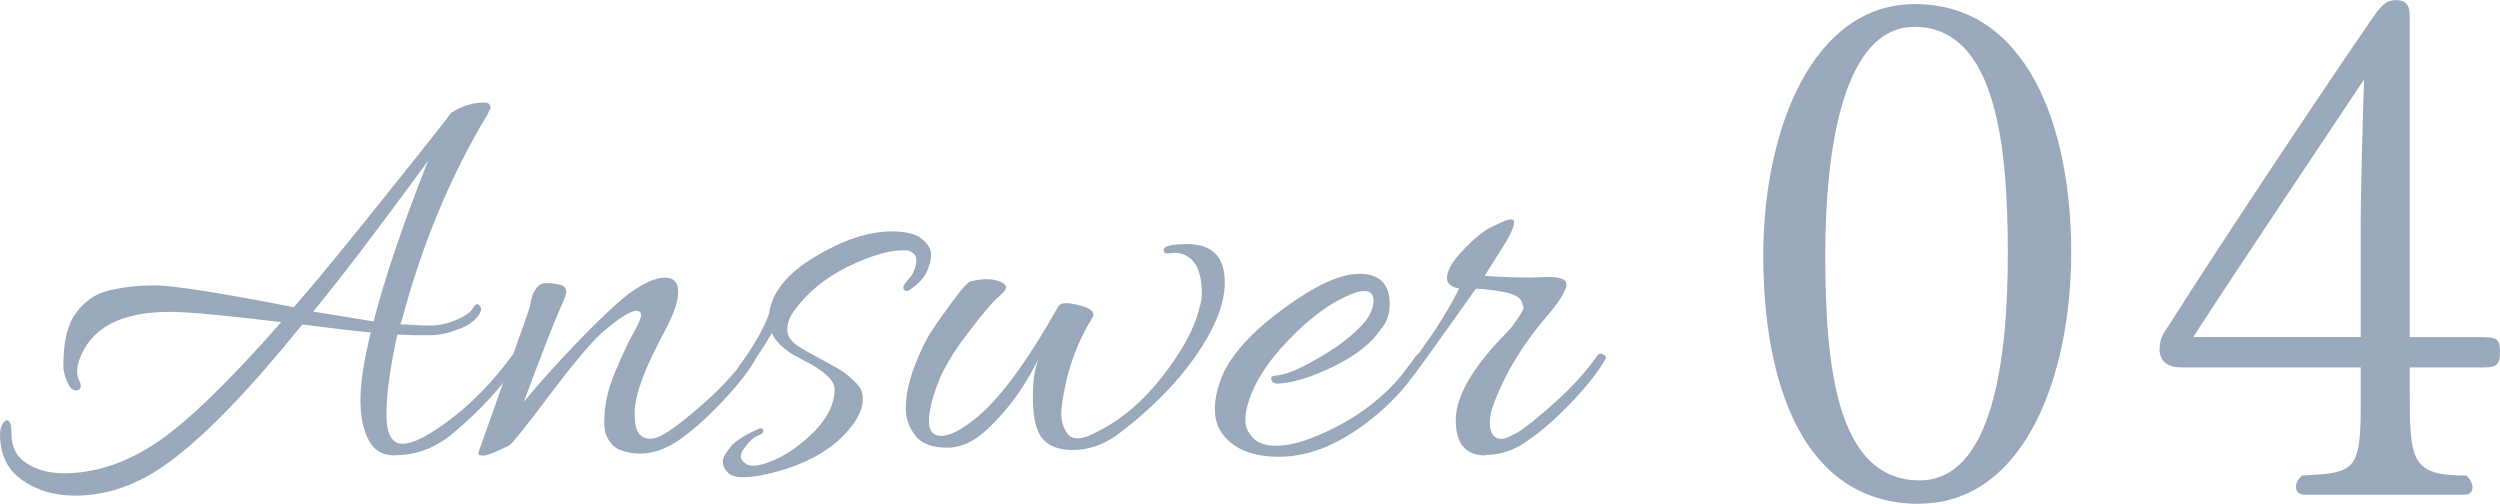
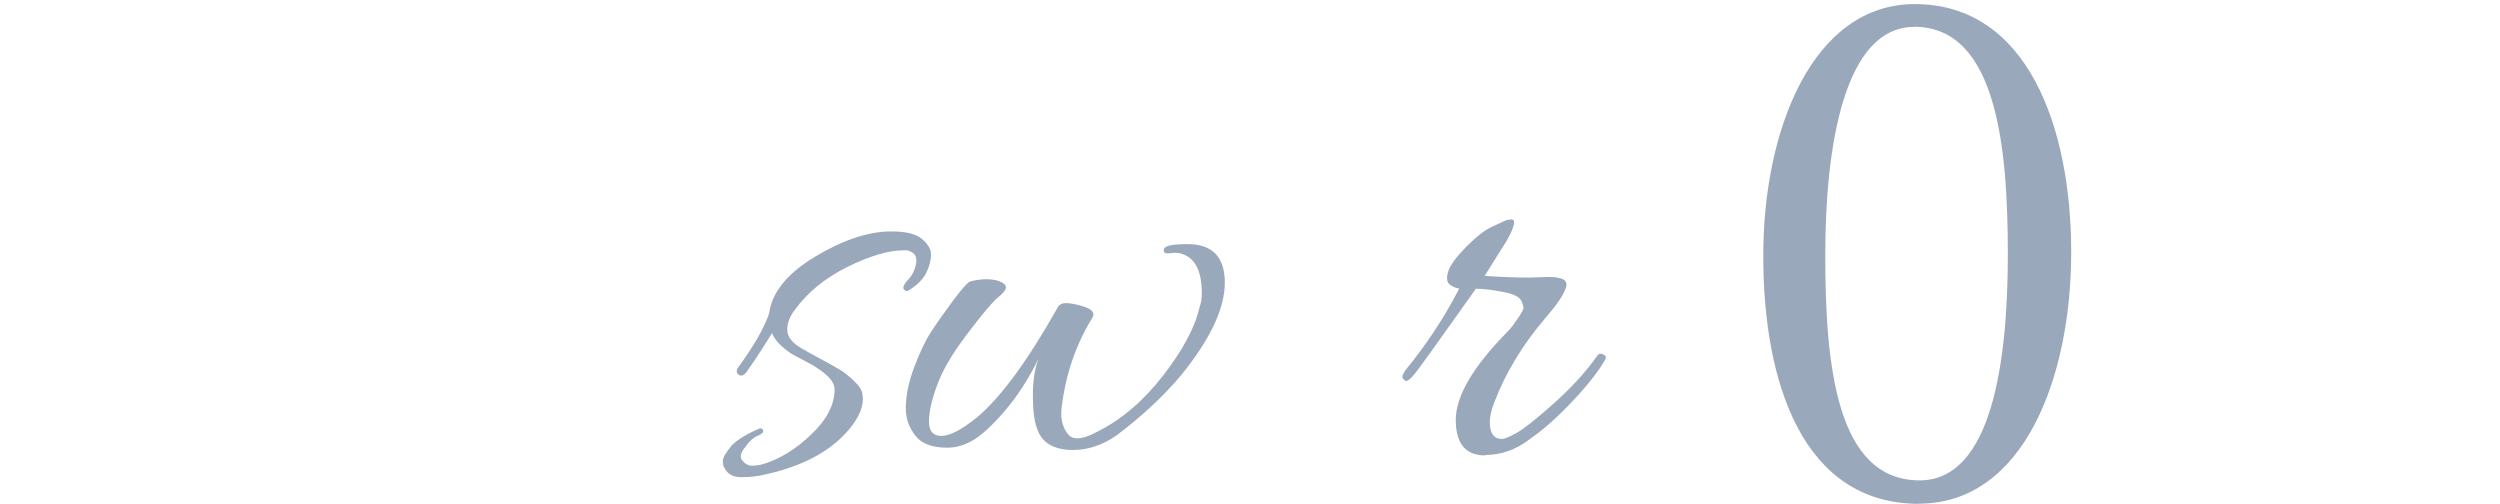
<svg xmlns="http://www.w3.org/2000/svg" id="_レイヤー_1" data-name="レイヤー_1" viewBox="0 0 165.29 33.31">
  <defs>
    <style>
      .cls-1 {
        fill: #9aa8bc;
      }
    </style>
  </defs>
  <g>
    <path class="cls-1" d="M126.88,33.31c-7.7,0-10.3-8.02-10.3-16.4S119.86.27,126.6.27c7.43,0,10.34,8.11,10.34,16.4s-3.14,16.63-10.07,16.63ZM126.56,1.78c-4.6,0-5.88,7.79-5.88,15.08s.73,14.9,6.24,14.9c4.78,0,5.83-7.88,5.83-14.95s-.73-15.04-6.2-15.04Z" />
-     <path class="cls-1" d="M163.92,24.29h-4.6v1.18c0,4.97,0,5.97,3.74,5.97.27.23.41.55.41.77,0,.27-.14.5-.55.5h-10.53c-.41,0-.59-.23-.59-.5s.14-.55.41-.77c3.37-.18,3.87-.23,3.87-4.46v-2.69h-11.89c-1.32,0-1.41-.91-1.41-1.14,0-.87.27-1.09.73-1.82,3.05-4.83,10.02-15.31,13.35-20.14.73-1.05,1.05-1.18,1.55-1.18.87,0,.91.55.91,1.23v21.05h4.6c1.09,0,1.37.05,1.37.96,0,1-.32,1.05-1.37,1.05ZM145.01,22.28h11.07v-7.43c0-2.32.18-8.79.23-9.61-2.87,4.33-7.75,11.57-11.3,17.04Z" />
  </g>
  <g>
-     <path class="cls-1" d="M26.07,30.11c-.79,0-1.36-.35-1.71-1.04-.36-.7-.53-1.58-.53-2.66s.23-2.55.68-4.43c-.89-.08-2.39-.25-4.52-.53-3.52,4.36-6.45,7.38-8.78,9.08-2,1.49-4.08,2.24-6.23,2.24-1.37,0-2.54-.34-3.52-1.03s-1.46-1.7-1.46-3.04c0-.25.06-.49.19-.7.13-.21.25-.27.38-.17.13.1.19.39.19.87,0,.86.33,1.51,1.01,1.94.67.43,1.49.65,2.45.65,2.08,0,4.12-.68,6.14-2.03,2.01-1.35,4.76-4.01,8.23-7.96-3.72-.46-6.18-.68-7.37-.68-3.22,0-5.21,1.05-5.97,3.15-.1.28-.15.54-.15.78s.05.46.15.65c.1.19.12.34.06.46-.06.11-.17.16-.32.15-.15-.01-.28-.1-.38-.25-.28-.48-.42-.95-.42-1.41,0-1.57.28-2.73.85-3.48.57-.75,1.24-1.22,2-1.42.91-.25,1.98-.38,3.19-.38s4.28.48,9.2,1.44c1.37-1.57,3.45-4.1,6.23-7.58,2.79-3.48,4.18-5.25,4.18-5.3h.04s.09-.06.19-.12c.61-.35,1.27-.53,1.98-.53.25,0,.38.13.38.38,0,.03-.01.06-.04.09-.03.04-.05.09-.08.15-.03.06-.05.12-.08.17-2.43,4.03-4.32,8.56-5.66,13.6l-.11.27.95.04c.2.03.56.04,1.08.04s1.07-.12,1.65-.36c.58-.24.96-.5,1.12-.78.17-.28.31-.34.44-.19.13.15.14.32.04.49-.28.51-.77.87-1.48,1.1-.61.25-1.21.38-1.8.38h-1.16l-1.03-.04c-.48,2.2-.72,3.96-.72,5.26s.35,1.96,1.06,1.96,1.75-.54,3.19-1.63c1.44-1.09,2.8-2.49,4.07-4.22.08-.1.18-.13.3-.08s.19.11.19.19-.02.17-.06.29c-.04.11-.23.4-.59.85-1.06,1.42-2.37,2.76-3.91,4.03-1.12.89-2.36,1.33-3.72,1.33ZM28.16,10.99s.06-.12.09-.21.07-.16.1-.21c-3.17,4.33-5.71,7.68-7.64,10.03l3.99.65c.71-2.76,1.86-6.18,3.46-10.26Z" />
-     <path class="cls-1" d="M43.97,18.36c.58,0,.87.31.87.93s-.29,1.48-.87,2.56c-.58,1.09-1.01,1.98-1.29,2.66-.48,1.17-.72,2.1-.72,2.79s.1,1.16.3,1.39c.38.41.9.42,1.56.06.66-.37,1.58-1.08,2.76-2.13,1.18-1.05,2.12-2.08,2.83-3.1.1-.13.22-.16.36-.09.14.06.21.13.21.19s-.03.13-.08.21c-.38.68-1.06,1.56-2.05,2.62s-1.94,1.92-2.85,2.57-1.81.97-2.7.97c-.86-.03-1.47-.22-1.82-.59s-.53-.83-.53-1.39.05-1.1.15-1.62c.1-.52.29-1.12.57-1.8.46-1.09.85-1.94,1.2-2.55.34-.61.51-1.01.51-1.2s-.1-.29-.3-.29c-.41,0-1.18.49-2.32,1.48-.79.74-1.94,2.12-3.48,4.16-1.53,2.04-2.4,3.12-2.6,3.25-.91.46-1.48.68-1.71.68s-.34-.04-.34-.11.03-.18.08-.32.3-.83.74-2.07c.44-1.24.92-2.6,1.44-4.08.52-1.48.84-2.38.95-2.68.11-.3.19-.56.23-.78.04-.21.08-.4.13-.55s.15-.32.29-.51.32-.29.55-.3c.23-.01.52.01.87.08.35.06.53.22.53.47,0,.18-.14.56-.42,1.16-.28.6-1.08,2.64-2.39,6.14.91-1.11,2.06-2.4,3.46-3.86,1.39-1.46,2.57-2.57,3.53-3.33.96-.68,1.75-1.03,2.36-1.03Z" />
    <path class="cls-1" d="M49.29,29.54c-.33.38-.4.68-.21.91.19.23.4.34.65.34s.49-.04.74-.11c1.09-.33,2.15-.98,3.17-1.96,1.03-.98,1.54-1.97,1.54-2.98,0-.56-.62-1.17-1.86-1.82-.58-.3-.91-.48-.99-.53-.68-.46-1.12-.91-1.29-1.37-.36.61-.92,1.48-1.71,2.62-.18.2-.34.25-.49.13-.15-.11-.17-.27-.04-.47,1.04-1.42,1.72-2.61,2.05-3.57.18-1.39,1.19-2.65,3.04-3.76,1.85-1.11,3.53-1.67,5.05-1.67.96,0,1.64.17,2.03.51s.59.68.59,1.01-.09.71-.28,1.14c-.19.43-.58.84-1.16,1.22-.15.1-.28.08-.38-.08-.05-.15.06-.36.32-.63s.44-.63.51-1.08c.08-.46-.13-.73-.61-.84h-.23c-.99,0-2.22.37-3.71,1.1-1.48.74-2.64,1.69-3.48,2.85-.33.43-.49.87-.49,1.31s.3.84.91,1.2c.25.15.68.39,1.29.72.61.33,1.04.57,1.29.72s.56.39.91.72c.35.33.54.63.57.91.13.76-.23,1.6-1.06,2.51-1.19,1.32-2.96,2.24-5.32,2.77-.53.13-1.07.19-1.62.19s-.92-.2-1.12-.61c-.08-.1-.11-.26-.11-.47s.2-.56.61-1.04c.38-.38.99-.75,1.82-1.1.08-.02.14-.01.19.04s.06.11.04.19-.16.17-.4.27c-.24.1-.5.34-.78.72Z" />
    <path class="cls-1" d="M65.99,19.66c-.37.3-1.04,1.1-2.01,2.38-.98,1.28-1.65,2.41-2.01,3.4-.37.99-.55,1.8-.55,2.43s.27.95.82.95,1.31-.39,2.3-1.18c1.6-1.32,3.39-3.76,5.4-7.33.1-.18.28-.27.55-.27s.63.07,1.1.21c.47.14.7.32.7.55,0,.08-.03.15-.08.23-1.06,1.72-1.74,3.67-2.01,5.85-.1.74.03,1.33.38,1.79.33.46,1,.41,2.01-.15,1.57-.79,3.01-2.01,4.31-3.69s2.11-3.18,2.41-4.52c.1-.28.15-.58.15-.91,0-1.42-.41-2.28-1.22-2.58-.23-.1-.48-.13-.76-.09-.28.04-.44.03-.49-.04-.05-.06-.06-.13-.04-.21.05-.23.57-.34,1.56-.34,1.65,0,2.47.85,2.47,2.55s-.96,3.74-2.89,6.12c-1.22,1.44-2.65,2.77-4.29,3.99-.91.63-1.86.95-2.85.95-1.29,0-2.09-.48-2.39-1.44-.18-.46-.27-1.18-.27-2.17s.13-1.8.38-2.43c-.68,1.37-1.43,2.52-2.24,3.46-.81.94-1.5,1.58-2.07,1.92s-1.15.51-1.73.51c-1.01,0-1.72-.27-2.13-.82-.41-.54-.61-1.13-.61-1.77,0-.84.18-1.74.55-2.72s.73-1.75,1.1-2.32c.37-.57.85-1.25,1.44-2.05.59-.8.98-1.23,1.16-1.31.38-.1.74-.15,1.08-.15s.64.05.89.15.39.23.4.38c.01.15-.17.38-.53.68Z" />
-     <path class="cls-1" d="M89.83,18.1c1.37,0,2.05.66,2.05,1.98,0,.68-.19,1.24-.57,1.67-.63.94-1.66,1.75-3.08,2.45-1.42.7-2.62,1.08-3.61,1.16-.36.03-.54-.08-.57-.3-.03-.1,0-.16.1-.19.09-.03.16-.04.21-.04.58-.05,1.33-.33,2.24-.84,1.7-.91,2.94-1.85,3.72-2.81.33-.46.49-.89.49-1.31s-.2-.63-.61-.63c-.33,0-.77.14-1.33.42-1.19.56-2.45,1.53-3.76,2.91-1.32,1.38-2.18,2.73-2.58,4.05-.13.41-.19.8-.19,1.2s.17.77.49,1.12c.33.35.84.53,1.52.53.76,0,1.63-.2,2.62-.61,2.86-1.17,5.07-2.93,6.61-5.28.15-.2.29-.24.42-.11.1.05.15.11.15.19s-.04.17-.11.27c-.76,1.27-1.72,2.39-2.89,3.38-2.25,1.93-4.45,2.89-6.57,2.89-1.82,0-3.1-.54-3.84-1.63-.28-.43-.42-.95-.42-1.56s.16-1.33.49-2.17c.63-1.44,1.99-2.93,4.07-4.45,2.08-1.52,3.72-2.28,4.94-2.28Z" />
    <path class="cls-1" d="M98.19,30.11c-1.29,0-1.94-.78-1.94-2.34s1.11-3.48,3.34-5.76c.18-.18.3-.32.38-.42l.27-.38c.35-.48.52-.79.49-.91l-.11-.34c-.1-.3-.52-.53-1.25-.66-.73-.14-1.33-.21-1.79-.21-2.28,3.22-3.6,5.05-3.95,5.51-.36.46-.6.65-.72.57-.13-.08-.19-.17-.19-.27s.08-.25.23-.46c1.37-1.67,2.55-3.46,3.53-5.36-.3-.05-.53-.16-.68-.32-.15-.16-.17-.44-.04-.84.13-.39.51-.92,1.16-1.58.65-.66,1.21-1.1,1.69-1.33.48-.23.79-.37.91-.42s.27-.08.42-.08c.3,0,.2.46-.3,1.37l-1.48,2.36c1.14.08,2.12.11,2.93.11l1.33-.04c.43,0,.75.06.95.17.2.11.25.31.15.59-.18.48-.62,1.13-1.33,1.94-1.52,1.77-2.66,3.66-3.42,5.66-.18.48-.27.9-.27,1.25,0,.73.27,1.1.8,1.1.18,0,.51-.14,1.01-.42.49-.28,1.32-.94,2.49-1.99,1.17-1.05,2.1-2.08,2.81-3.1.1-.13.22-.16.36-.09.14.06.21.13.21.19s-.03.13-.08.21c-.38.68-1.06,1.56-2.05,2.62-.99,1.06-1.95,1.93-2.89,2.58-.91.71-1.9,1.06-2.96,1.06Z" />
  </g>
</svg>